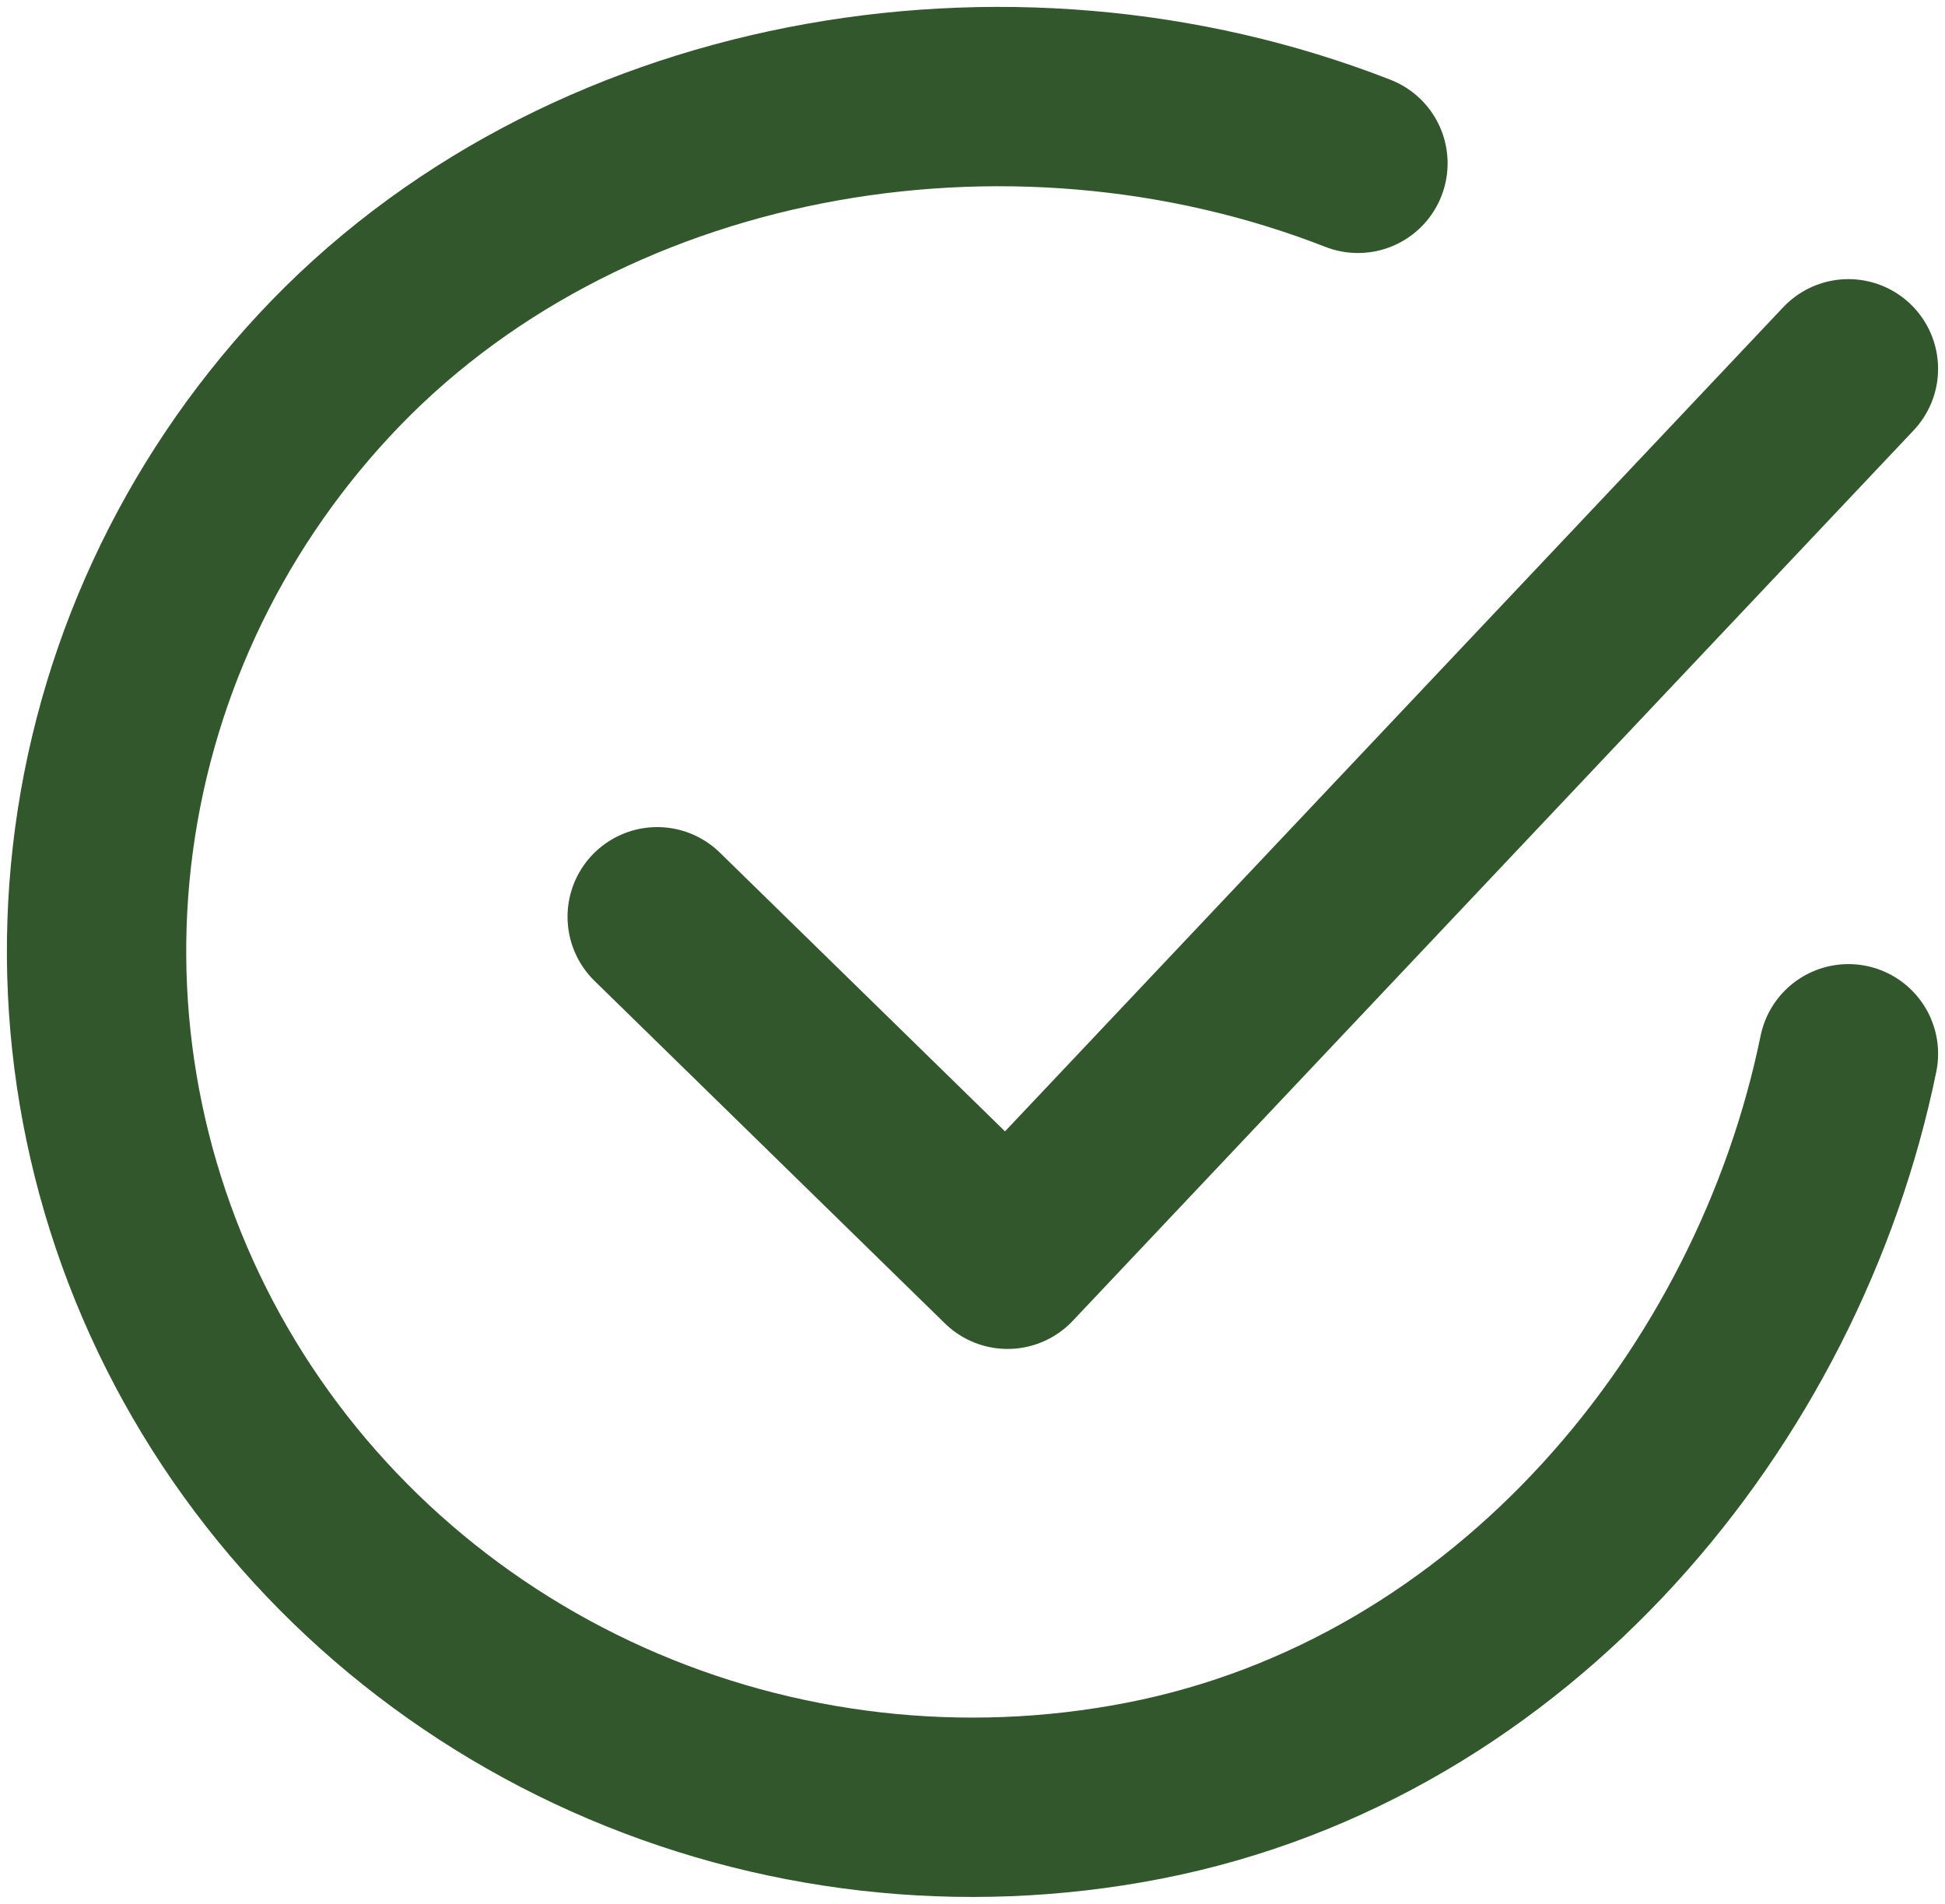
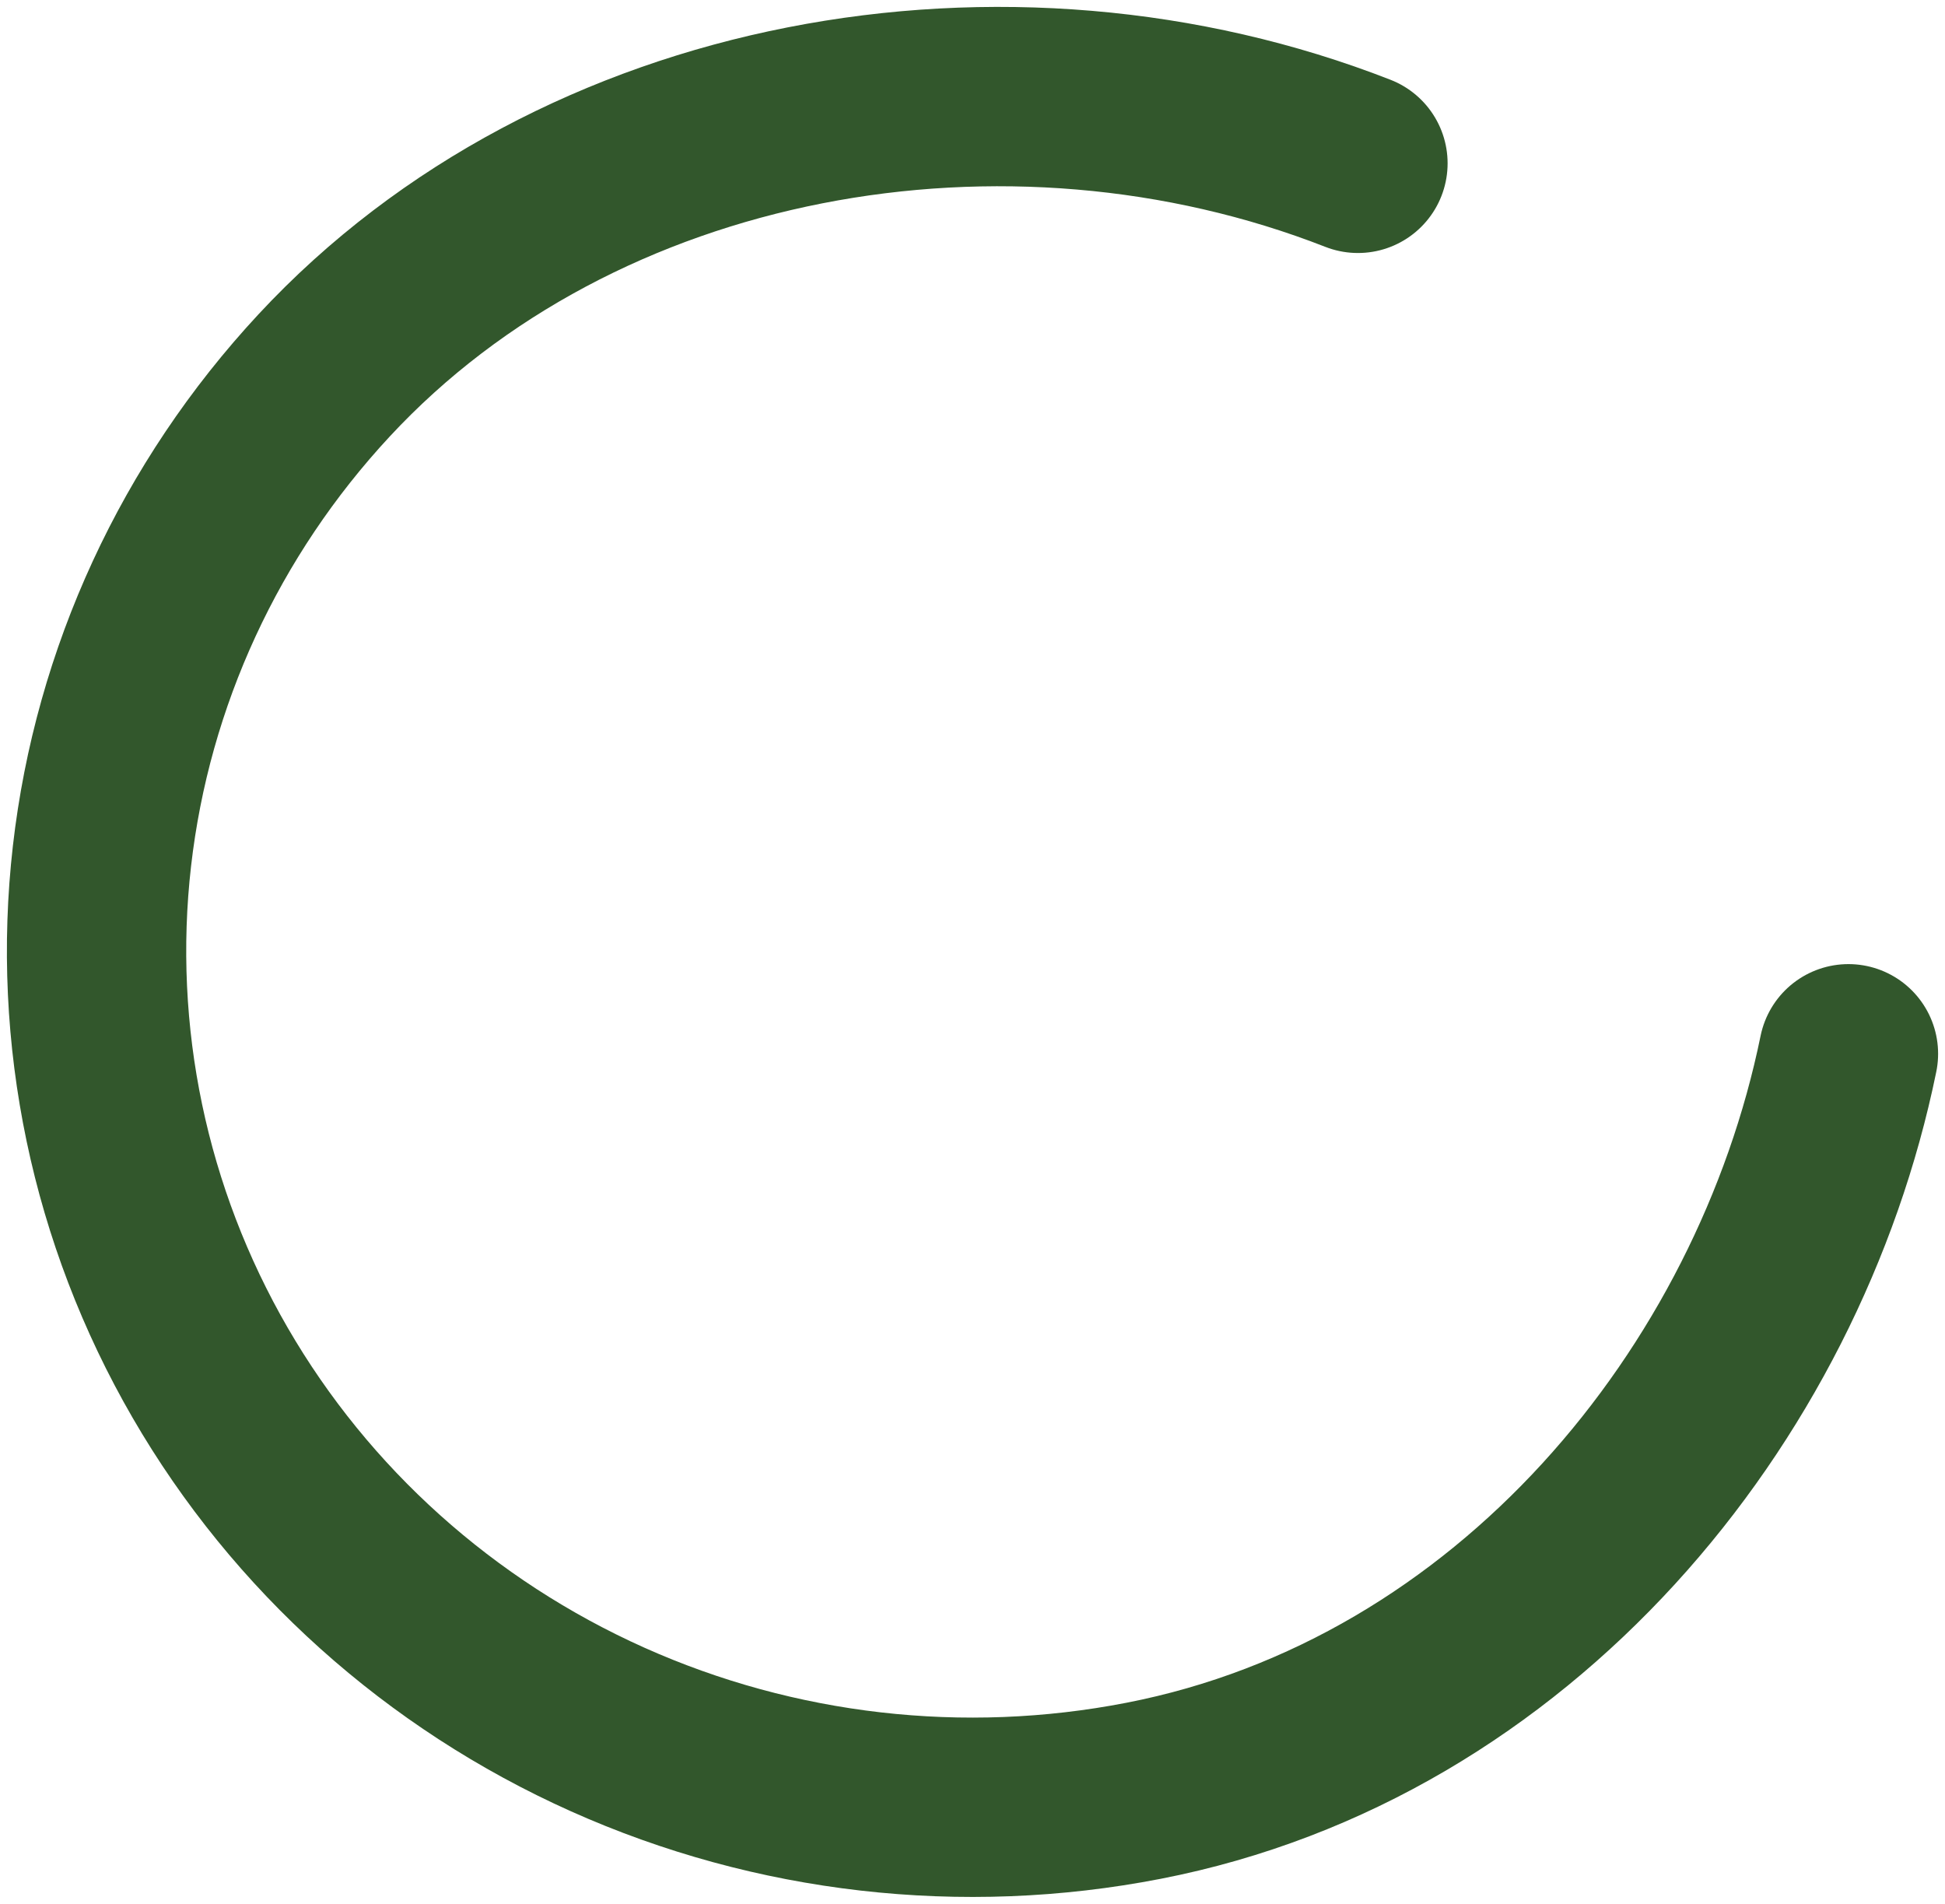
<svg xmlns="http://www.w3.org/2000/svg" width="141" height="138" viewBox="0 0 141 138" fill="none">
  <path d="M134 76.383C128.92 101.207 109.77 124.582 82.898 129.805C69.792 132.356 56.197 130.8 44.048 125.36C31.9 119.92 21.817 110.872 15.235 99.505C8.654 88.138 5.909 75.031 7.392 62.051C8.876 49.071 14.511 36.878 23.496 27.21C41.925 7.371 73.043 1.91 98.442 11.839" stroke="#32572C" stroke-width="13" stroke-linecap="round" stroke-linejoin="round" />
-   <path d="M47.643 66.452L73.042 91.277L133.998 26.733" stroke="#32572C" stroke-width="13" stroke-linecap="round" stroke-linejoin="round" />
</svg>